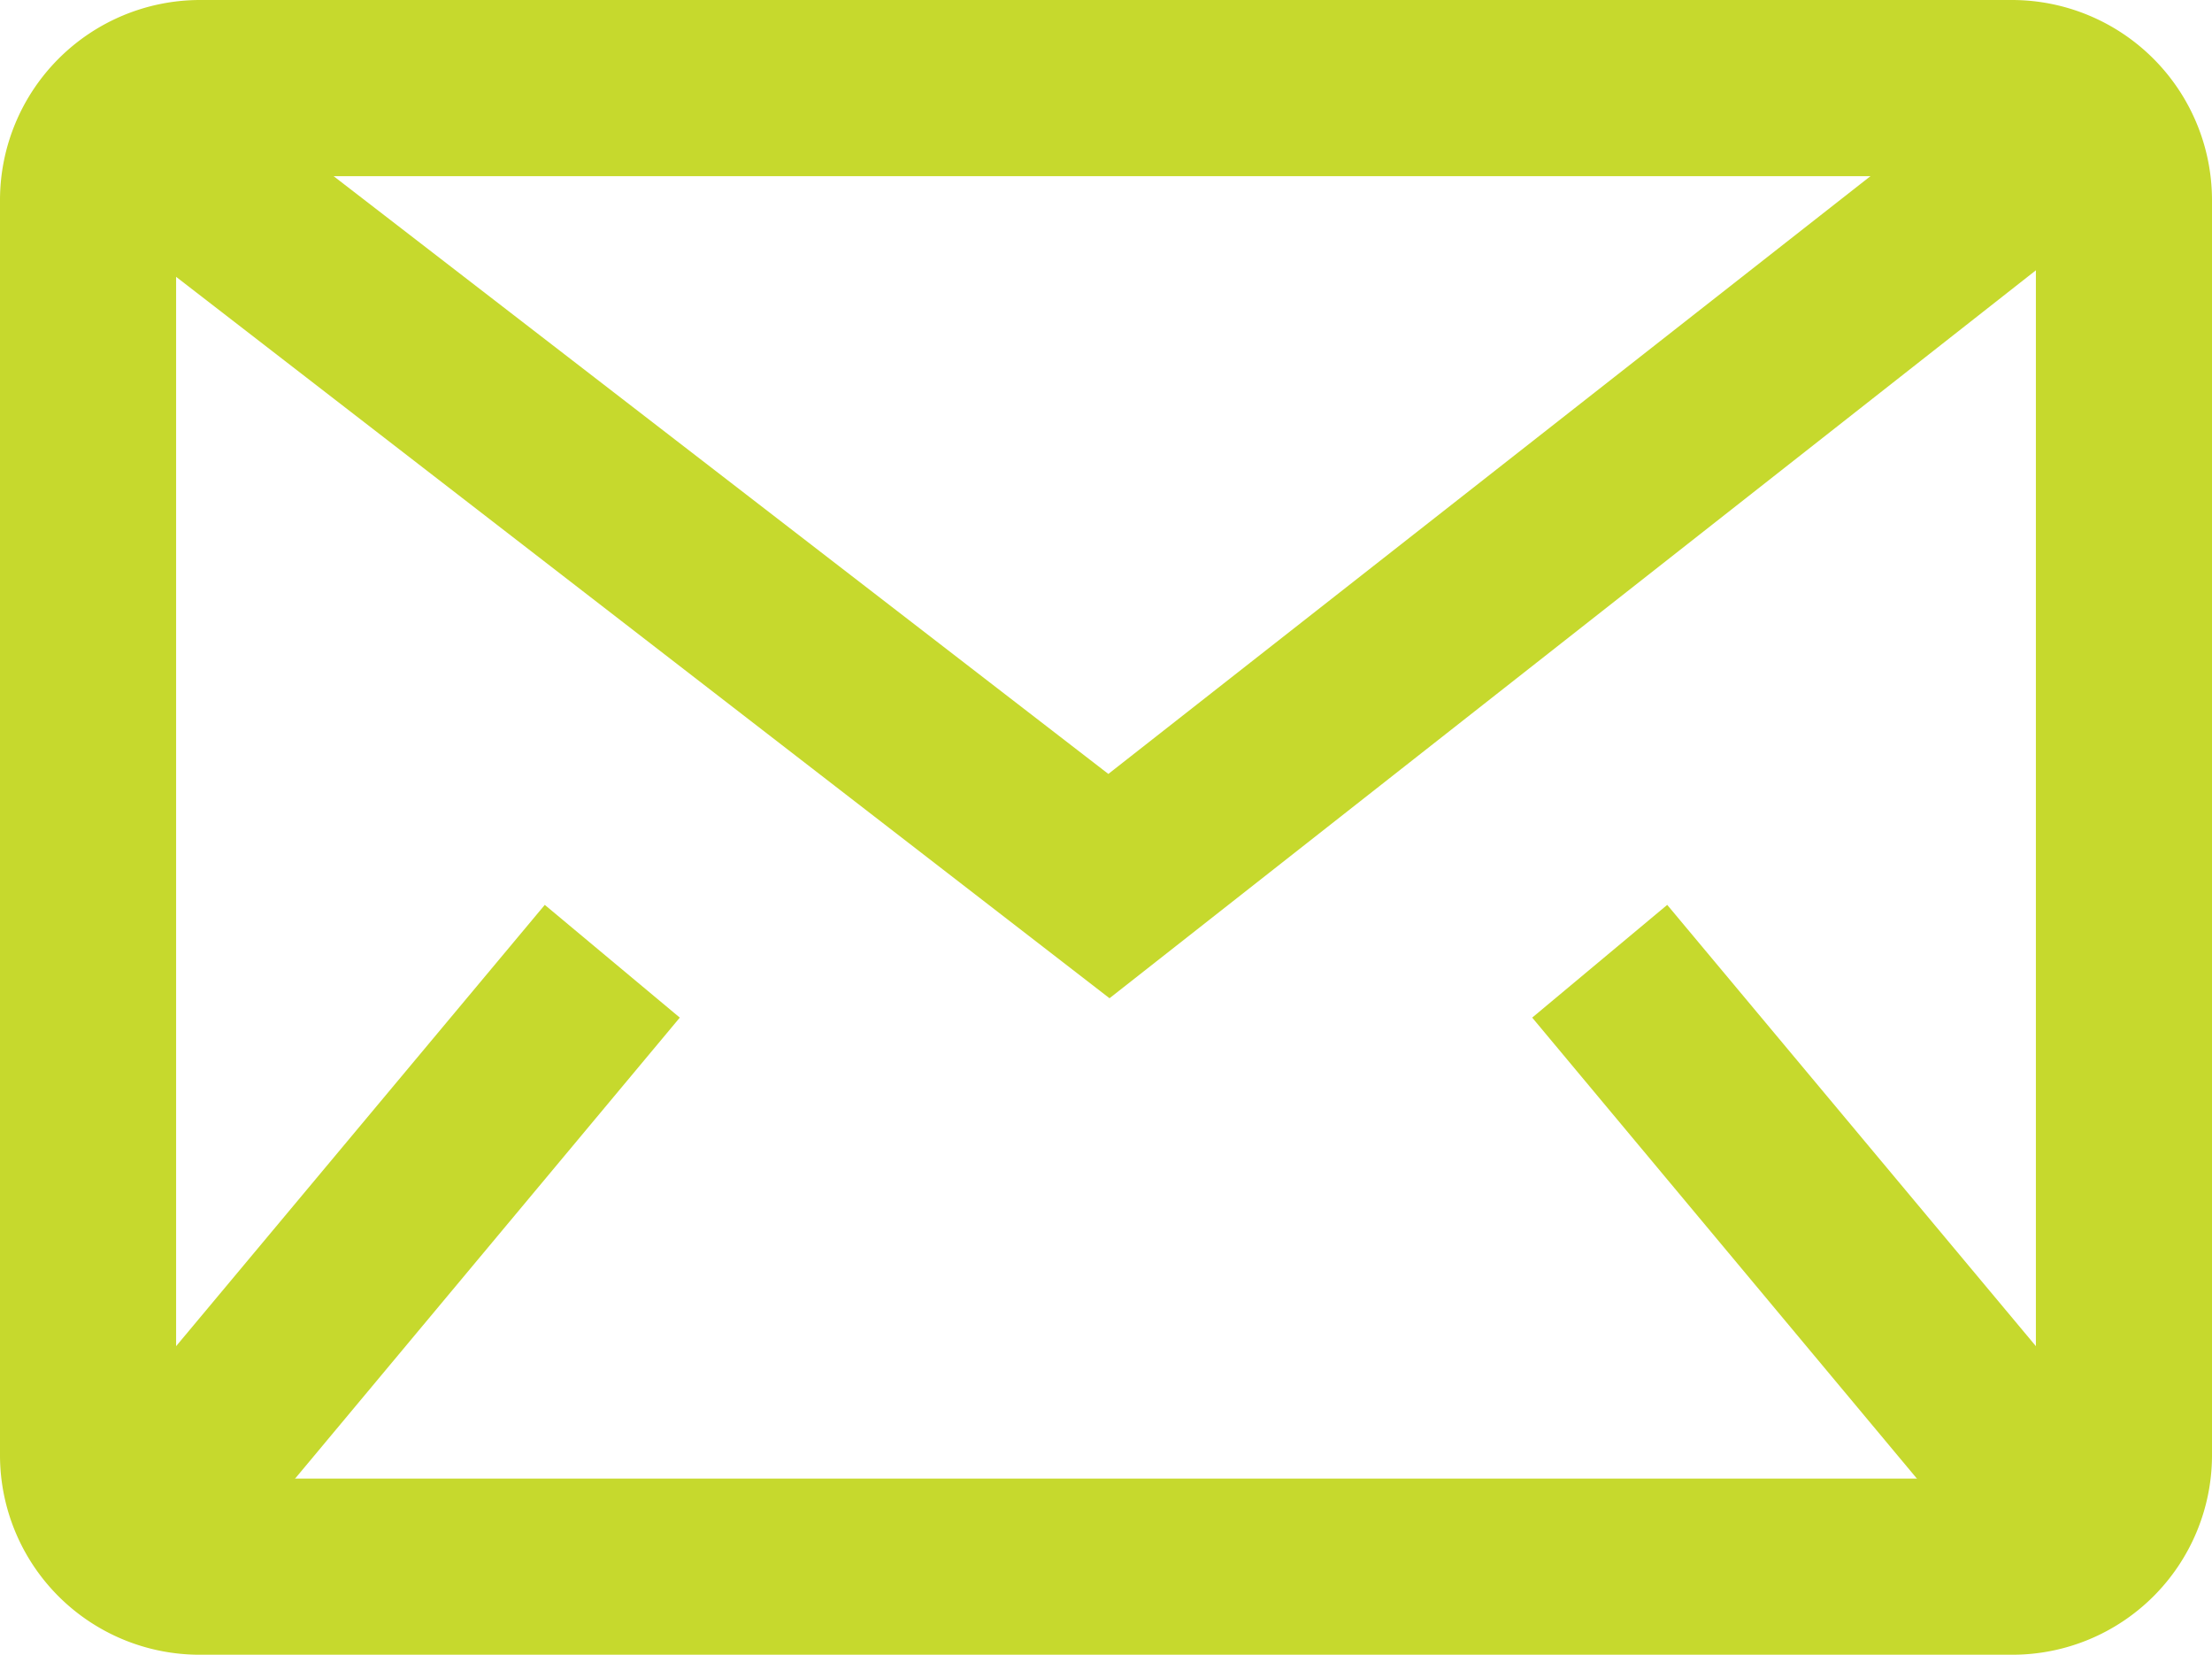
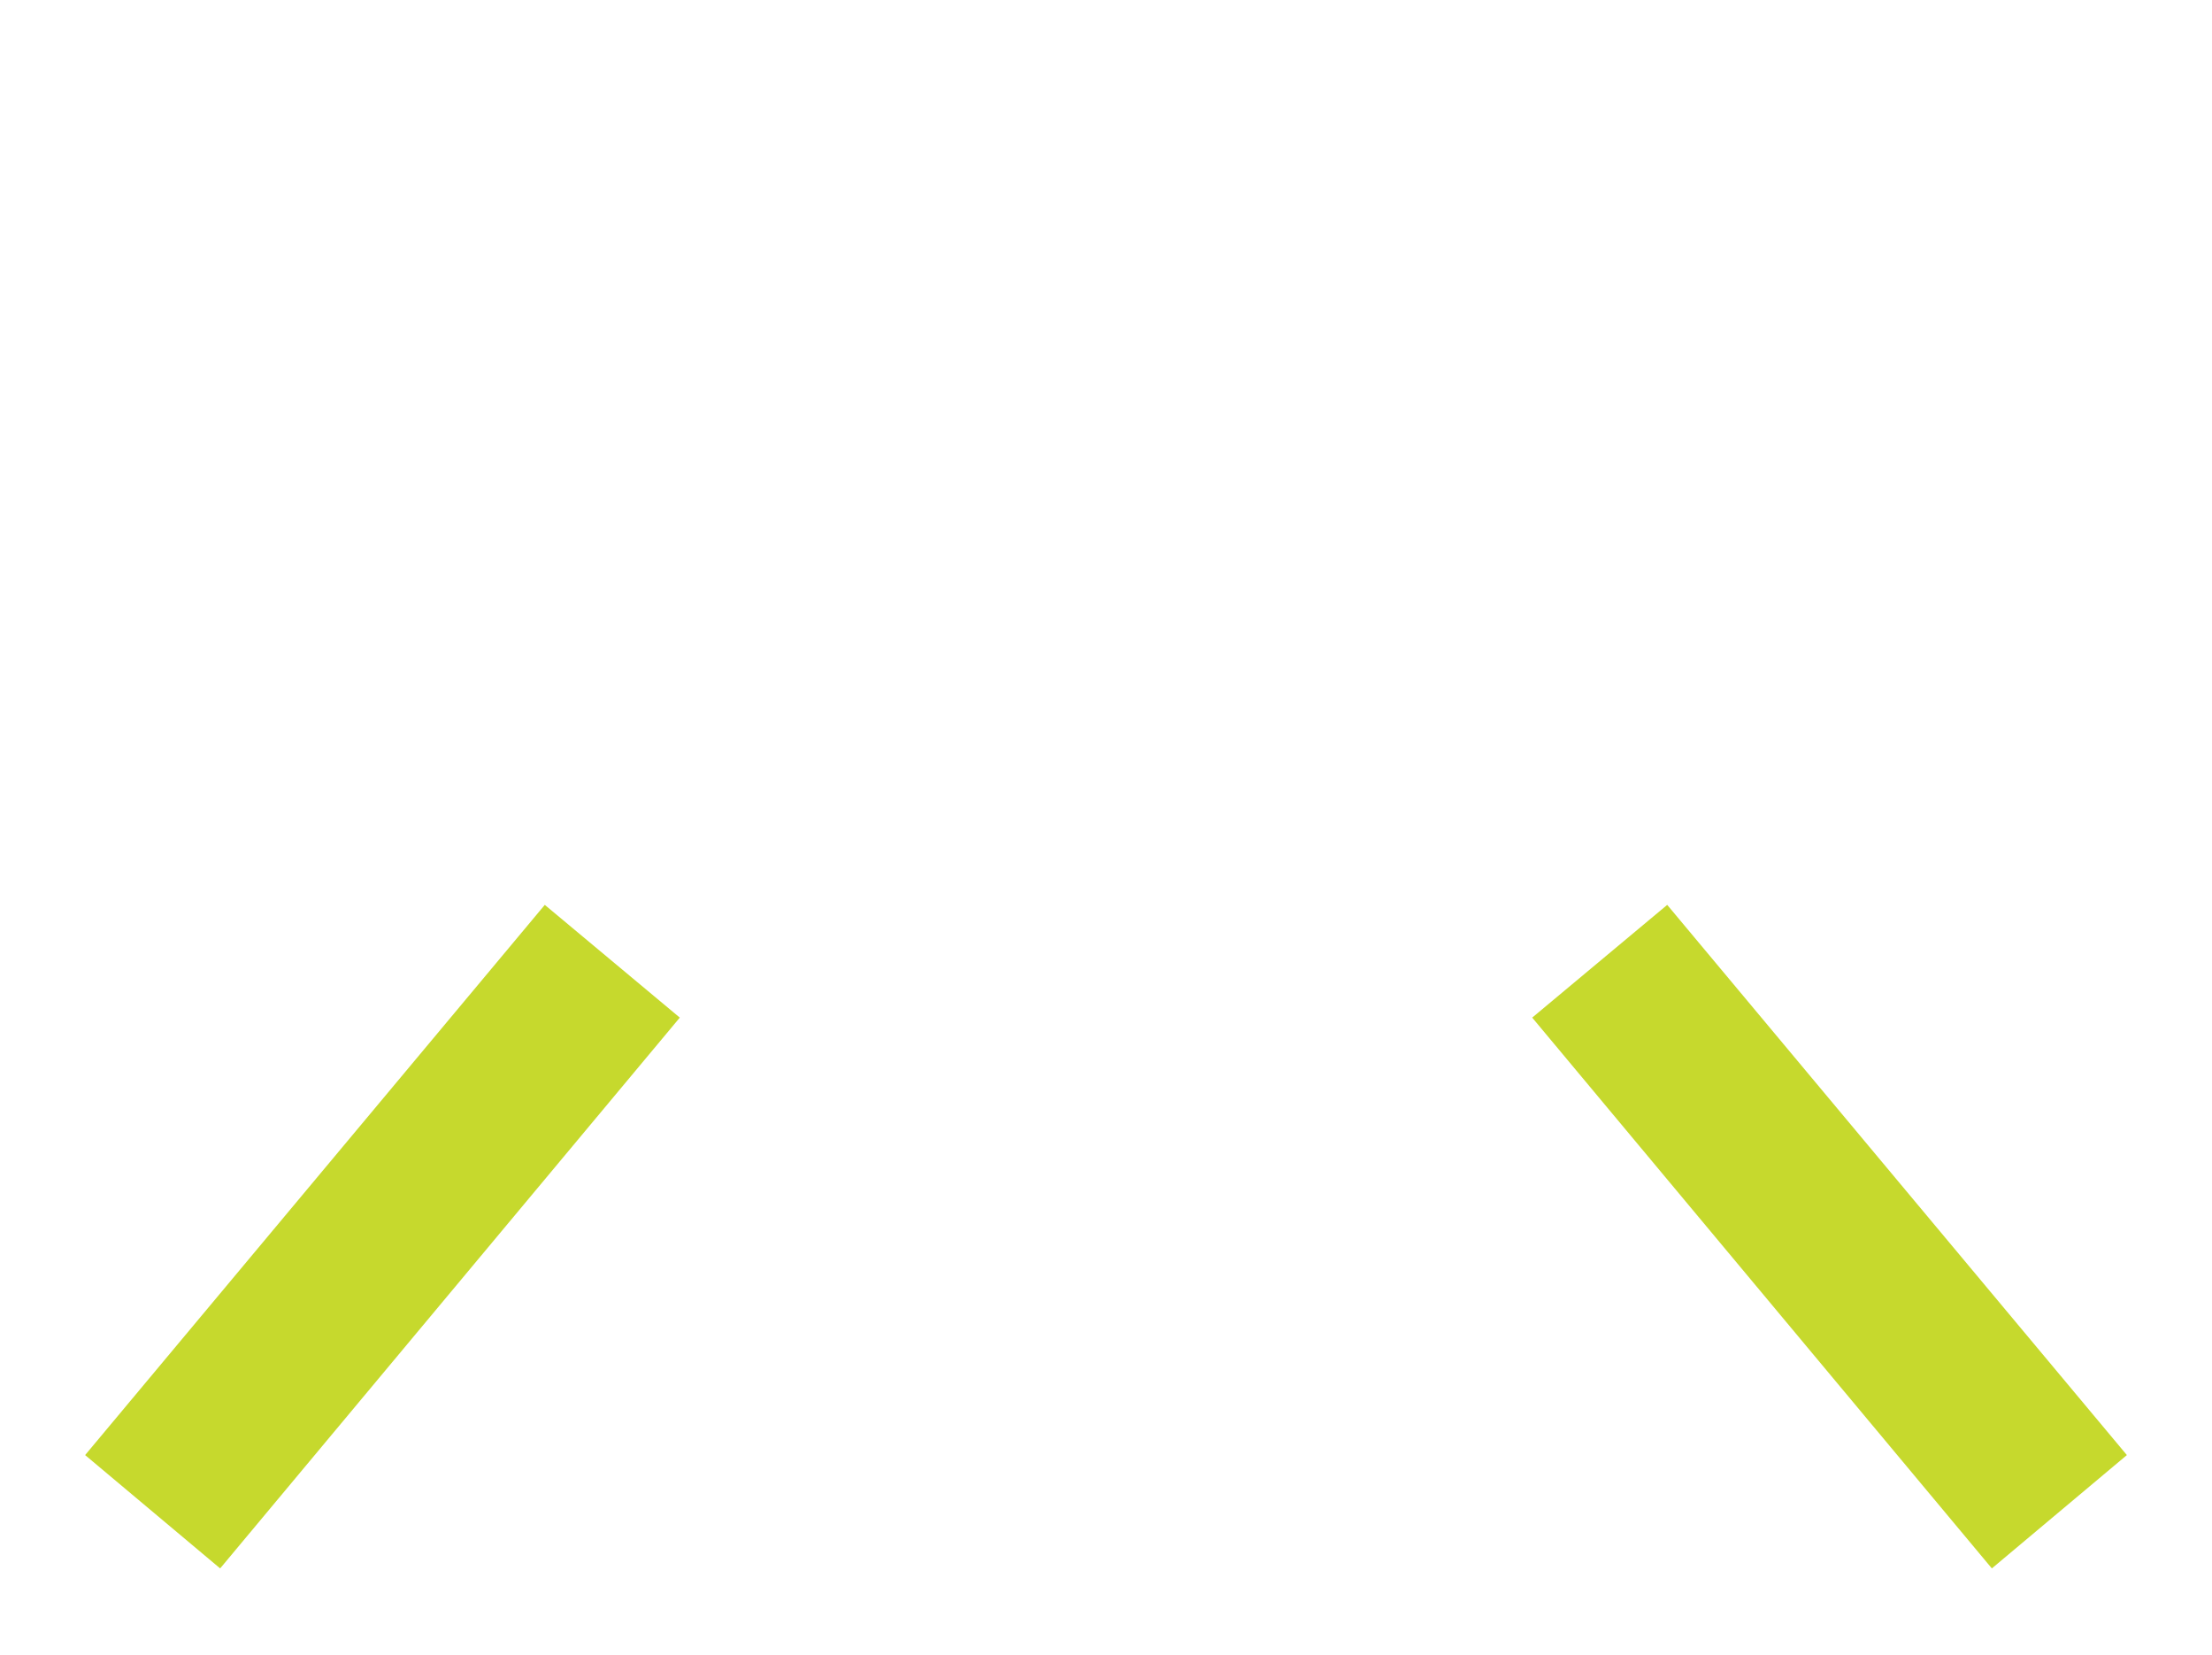
<svg xmlns="http://www.w3.org/2000/svg" viewBox="0 0 37.68 28.18">
  <defs>
    <style>.cls-1{fill:#c6d92d;}</style>
  </defs>
  <g id="Layer_2" data-name="Layer 2">
    <g id="Navigation">
      <g id="Group_1385" data-name="Group 1385">
        <g id="Group_660" data-name="Group 660">
          <g id="Group_658" data-name="Group 658">
            <g id="Path_643" data-name="Path 643">
-               <path class="cls-1" d="M3.4,28.18A3.4,3.4,0,0,1,0,24.79V3.4A3.41,3.41,0,0,1,3.4,0H34.28a3.41,3.41,0,0,1,3.4,3.4V24.8a3.4,3.4,0,0,1-3.39,3.38ZM3.4,3a.4.4,0,0,0-.4.4V24.79a.4.4,0,0,0,.4.39H34.28a.4.4,0,0,0,.4-.4V3.4a.4.4,0,0,0-.4-.4Z" />
-             </g>
+               </g>
          </g>
          <g id="Group_659" data-name="Group 659">
            <g id="Path_644" data-name="Path 644">
-               <path class="cls-1" d="M33.93,26.71,26.1,17.33l2.3-1.92,7.83,9.37Zm-30.18,0-2.3-1.93,7.83-9.37,2.3,1.92ZM18.9,17,1.26,3.37,3.09,1,18.88,13.18,34.54.9l1.85,2.36Z" />
+               <path class="cls-1" d="M33.93,26.71,26.1,17.33l2.3-1.92,7.83,9.37Zm-30.18,0-2.3-1.93,7.83-9.37,2.3,1.92Zl1.85,2.36Z" />
            </g>
          </g>
        </g>
      </g>
    </g>
  </g>
</svg>